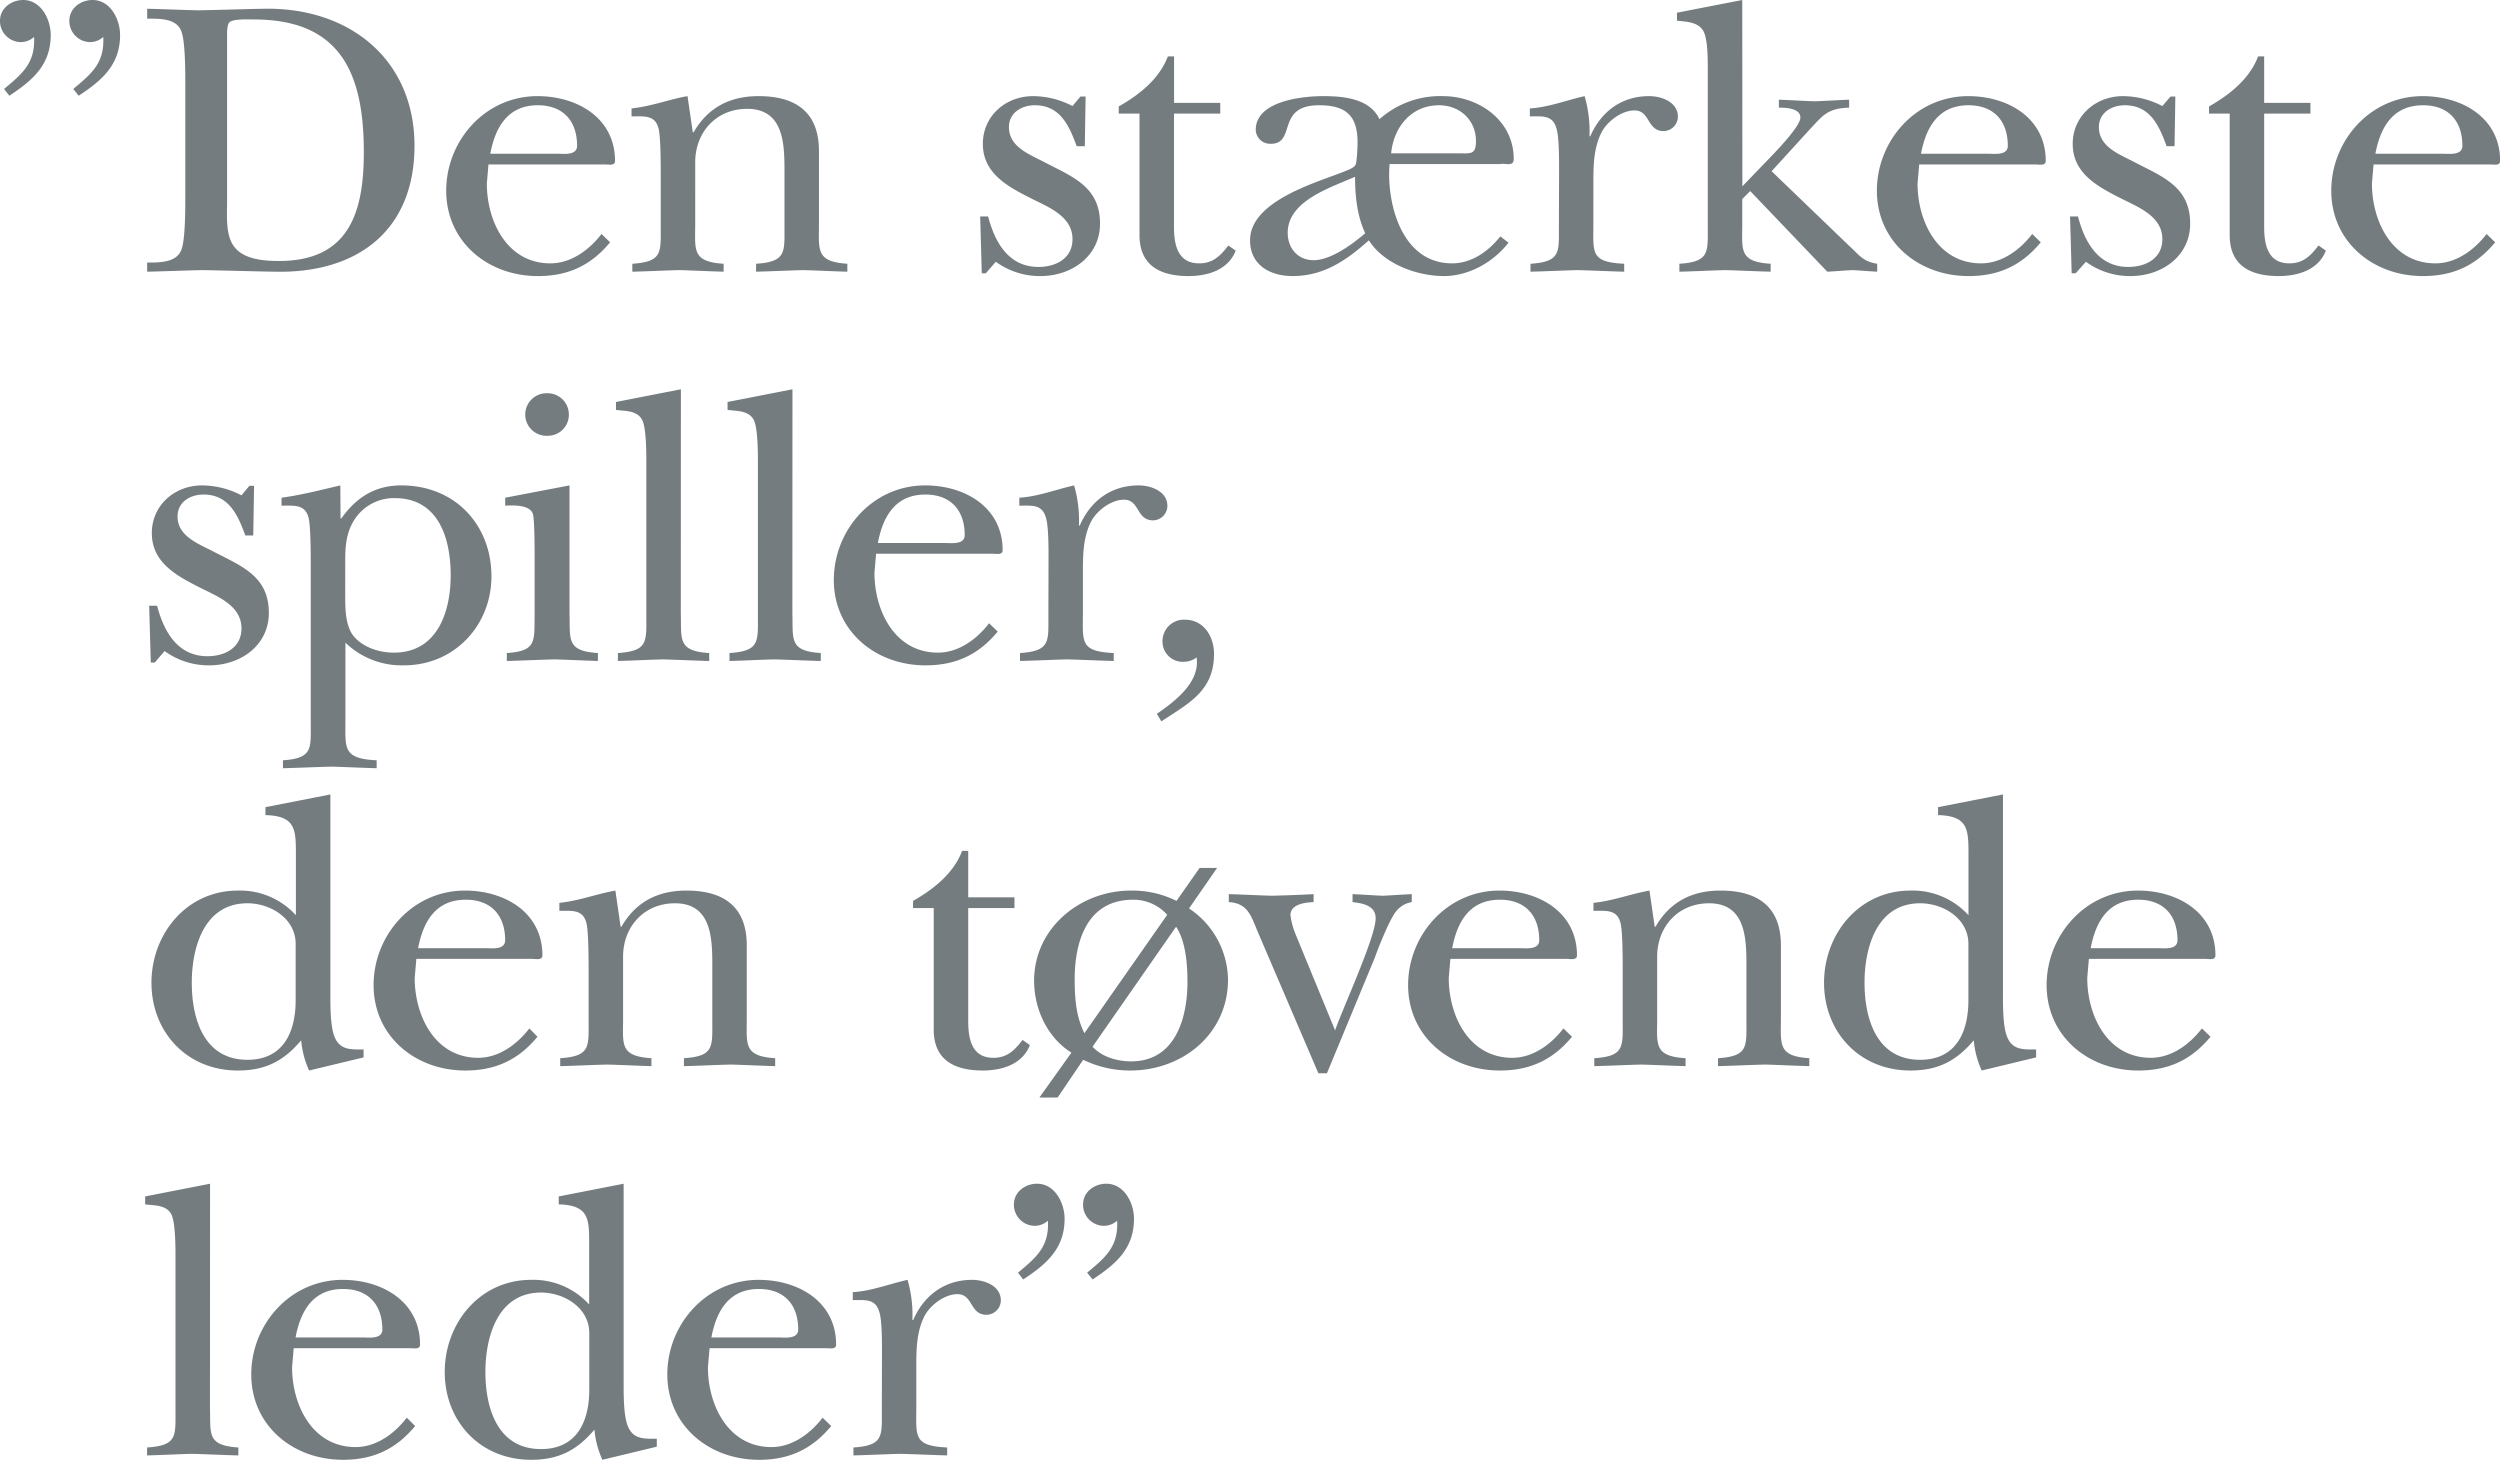
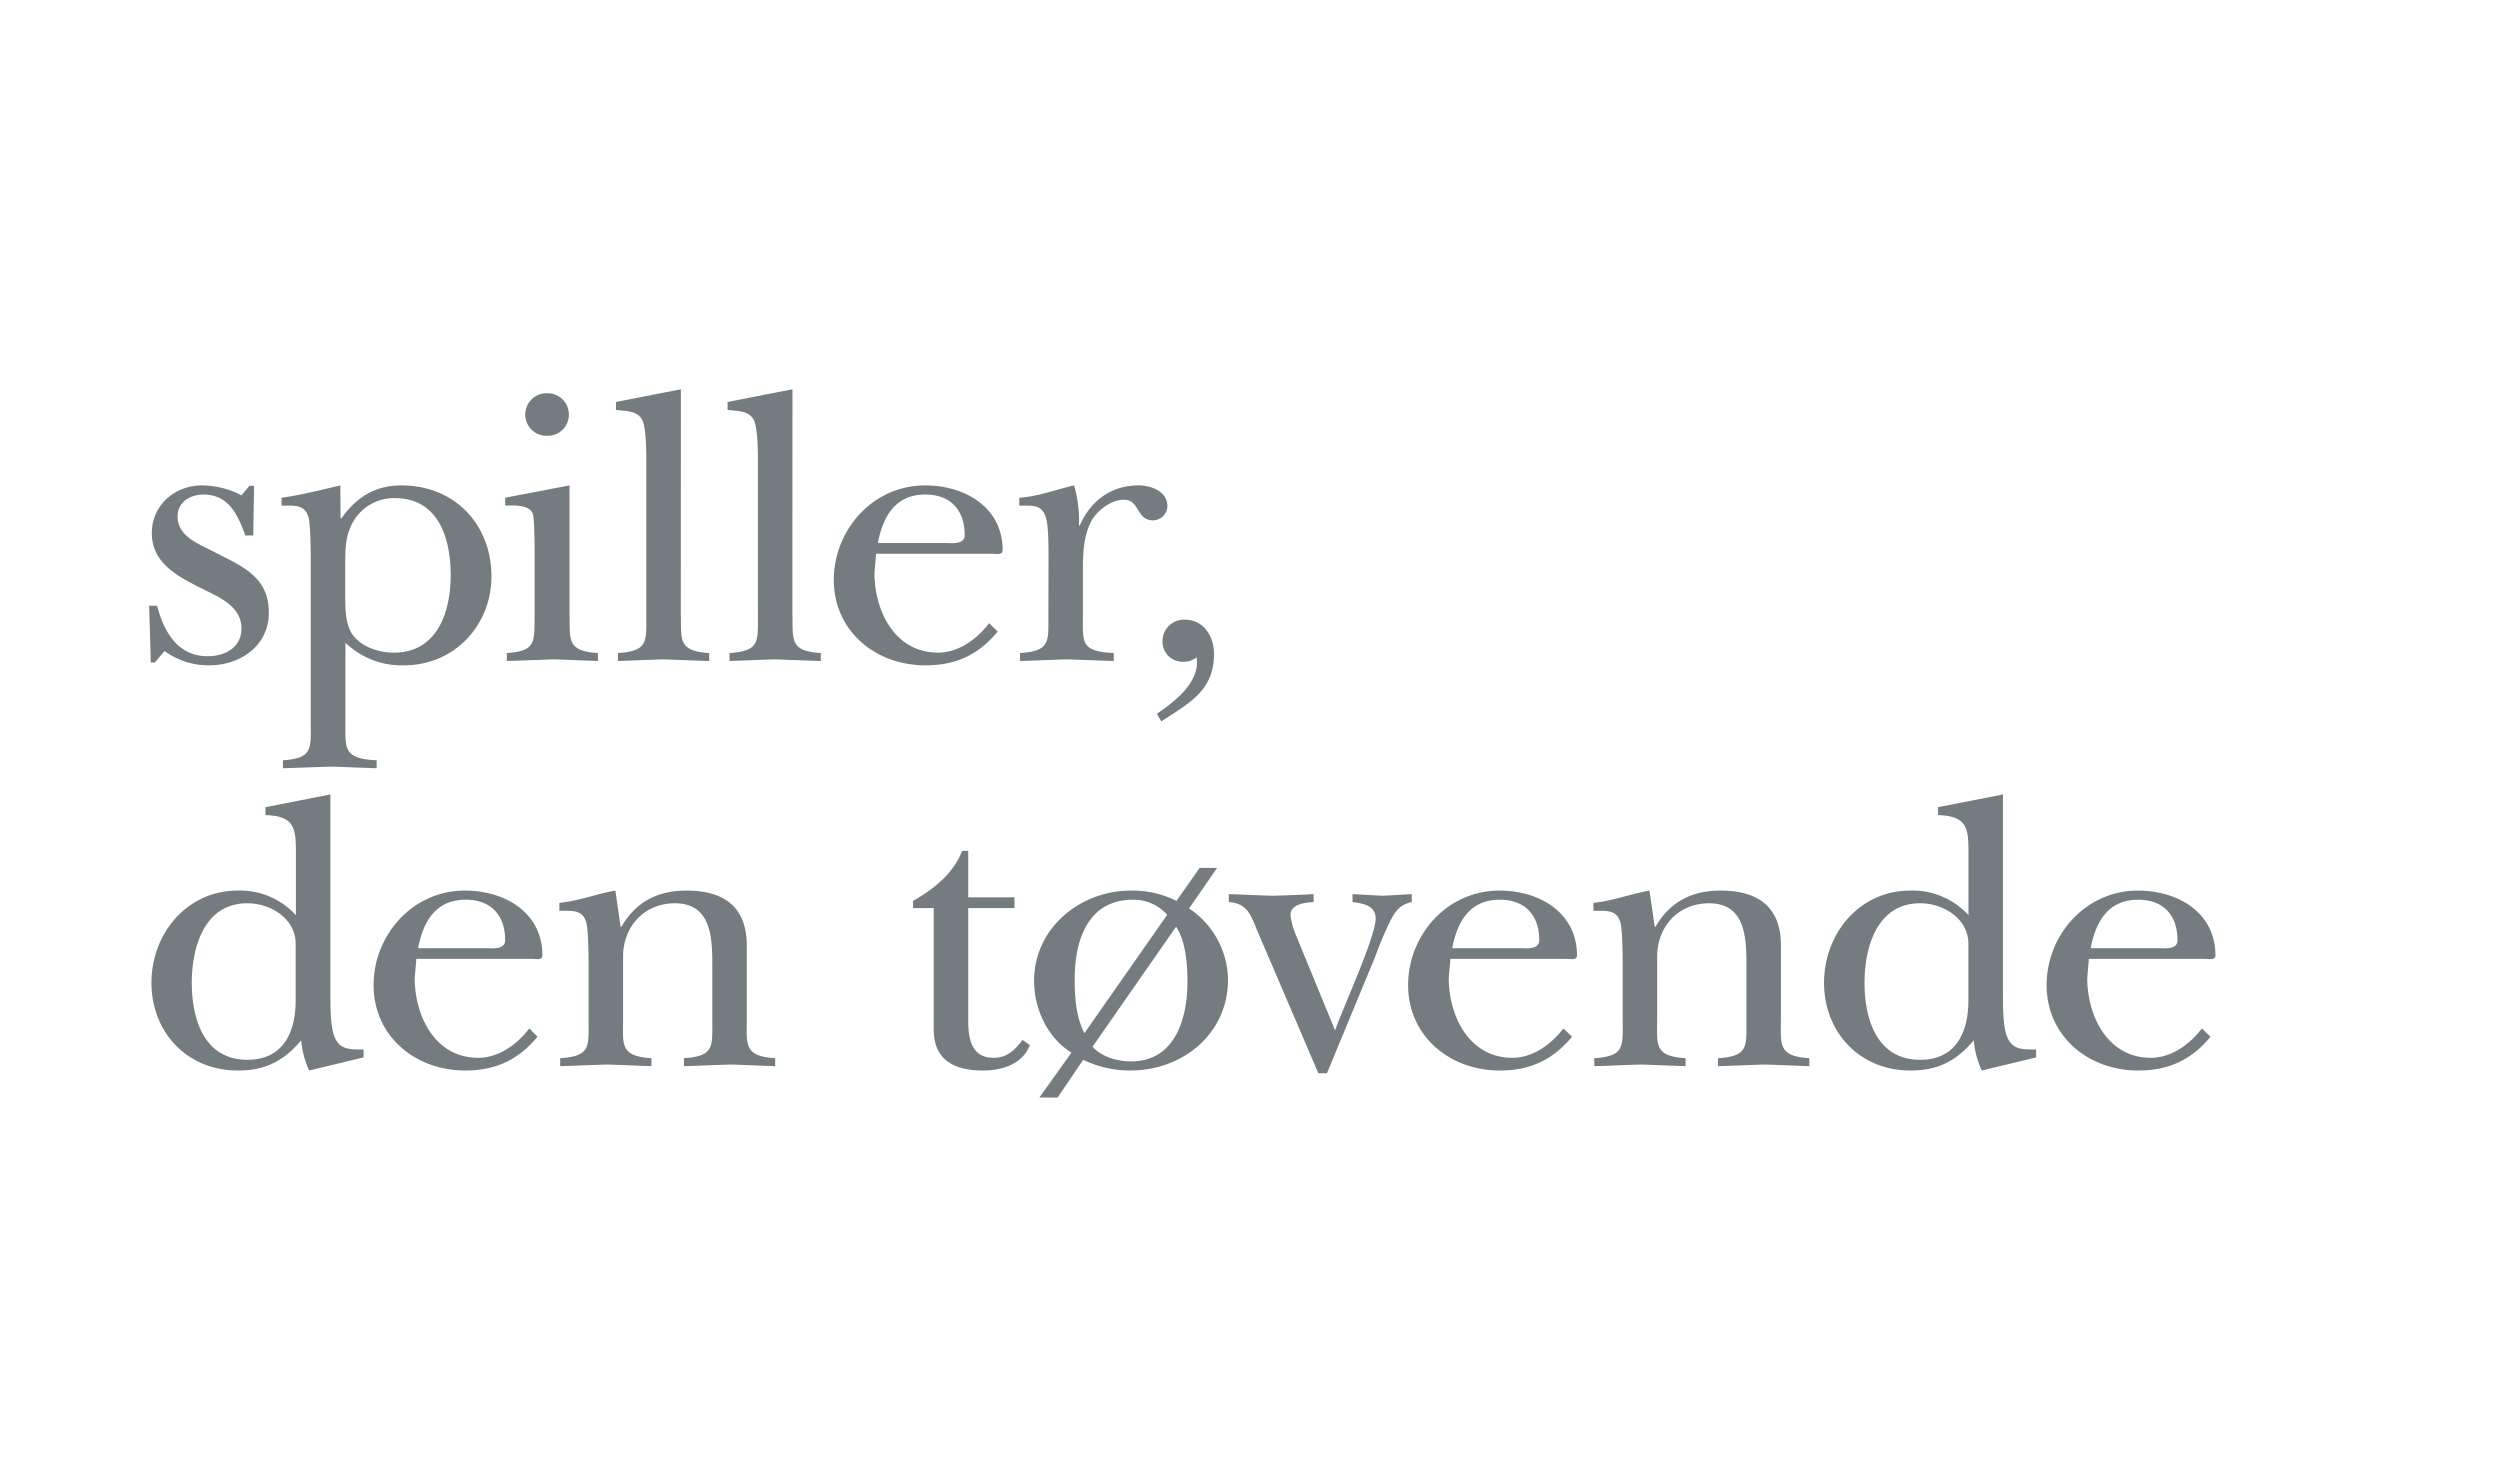
<svg xmlns="http://www.w3.org/2000/svg" viewBox="0 0 629.37 367.5">
  <defs>
    <style>.cls-1{fill:#747c80;}</style>
  </defs>
  <g id="Lag_2" data-name="Lag 2">
    <g id="Lag_1-2" data-name="Lag 1">
-       <path class="cls-1" d="M275.06,322.1c5.92-3.9,10.42-7.8,10.42-15.3,0-3.8-2.35-8.8-7-8.8-3,0-5.82,2.1-5.82,5.2a5.3,5.3,0,0,0,5.21,5.4,5,5,0,0,0,3.37-1.3c.3,6.5-2.76,9.1-7.56,13.1Zm-17.47,0c5.93-3.9,10.42-7.8,10.42-15.3,0-3.8-2.35-8.8-6.94-8.8-3,0-5.82,2.1-5.82,5.2a5.3,5.3,0,0,0,5.2,5.4,5,5,0,0,0,3.37-1.3c.31,6.5-2.75,9.1-7.55,13.1ZM222,354.9c0,6.6.51,9-7.15,9.5v2c4-.1,7.87-.3,11.85-.4,3.88.1,7.87.3,11.75.4v-2c-8.58-.4-7.77-2.8-7.77-10.1v-9.9c0-4.6,0-9.5,2.35-13.6,1.54-2.5,4.91-5,8-5,4,0,3.06,5.2,7.35,5.2a3.67,3.67,0,0,0,3.58-3.6c0-3.7-4.09-5.2-7.25-5.2-7,0-12.16,4-14.81,10.1h-.21a31.33,31.33,0,0,0-1.22-10.1c-4.5,1-9,2.8-13.79,3.1v2c3.27,0,5.82-.4,6.74,3.2.72,2.3.61,9.4.61,12.1Zm-42.91-18.2c1.23-6.5,4.29-12.2,11.95-12.2,6.43,0,9.91,4,9.91,10.2,0,2.5-3.38,2-5,2Zm28,20.2c-3.06,4-7.66,7.4-12.87,7.4-10.92,0-16-10.6-16-20.1l.41-4.8h29.31c1,0,2.55.4,2.55-.9,0-10.8-9.49-16.3-19.5-16.3-13.28,0-23,11.3-23,23.8,0,12.8,10.41,21.5,23.08,21.5,7.66,0,13.38-2.7,18.18-8.5Zm-41.74,7.3v-2c-3.26,0-6,.2-7.35-3.3-1-2.6-1-7.6-1-10.4V298l-16.34,3.2v2c7.35.2,7.66,3.4,7.66,9.4v15.8a19,19,0,0,0-14.61-6.2c-13,0-21.75,11-21.75,23.2,0,12.4,8.89,22.1,21.75,22.1,6.95,0,11.55-2.4,15.94-7.6a23.21,23.21,0,0,0,2,7.6Zm-17-14.4c0,7.9-3,15-12.15,15-11,0-14-10.4-14-19.4,0-8.7,3-20,14-20,5.92,0,12.15,3.9,12.15,10.2ZM74.4,336.7c1.23-6.5,4.29-12.2,11.95-12.2,6.43,0,9.9,4,9.9,10.2,0,2.5-3.37,2-5,2Zm28,20.2c-3.06,4-7.66,7.4-12.87,7.4-10.92,0-16-10.6-16-20.1l.41-4.8H103.2c1,0,2.55.4,2.55-.9,0-10.8-9.5-16.3-19.5-16.3-13.28,0-23,11.3-23,23.8,0,12.8,10.41,21.5,23.08,21.5,7.66,0,13.38-2.7,18.18-8.5ZM52.88,298l-16.34,3.2v2c2.35.3,5.41.1,6.64,2.6,1,2.1,1,8.2,1,10.7v38.4c0,6.6.51,9-7.15,9.5v2c3.78-.1,7.46-.3,11.24-.4,3.88.1,7.76.3,11.74.4v-2c-8.07-.5-6.94-3.5-7.15-10.1Z" />
      <path class="cls-1" d="M526.33,238.7c1.22-6.5,4.29-12.2,11.95-12.2,6.43,0,9.9,4,9.9,10.2,0,2.5-3.37,2-5,2Zm28,20.2c-3.06,4-7.66,7.4-12.87,7.4-10.92,0-16-10.6-16-20.1l.41-4.8h29.31c1,0,2.55.4,2.55-.9,0-10.8-9.5-16.3-19.5-16.3-13.28,0-23,11.3-23,23.8,0,12.8,10.41,21.5,23.08,21.5,7.66,0,13.38-2.7,18.18-8.5Zm-41.74,7.3v-2c-3.26,0-6,.2-7.35-3.3-1-2.6-1-7.6-1-10.4V200l-16.34,3.2v2c7.35.2,7.66,3.4,7.66,9.4v15.8a19,19,0,0,0-14.61-6.2c-13,0-21.75,11-21.75,23.2,0,12.4,8.89,22.1,21.75,22.1,6.95,0,11.54-2.4,15.94-7.6a23.21,23.21,0,0,0,2,7.6Zm-17.05-14.4c0,7.9-3,15-12.15,15-11,0-14-10.4-14-19.4,0-8.7,3-20,14-20,5.92,0,12.15,3.9,12.15,10.2ZM448.34,238c0-9.5-5.52-13.8-15.22-13.8-7.25,0-12.77,2.9-16.34,9.1h-.21l-1.32-9.1c-5,.9-8.79,2.5-14.1,3.1v2c3.27,0,6-.4,6.85,3.2.51,2.3.51,9.3.51,12.1v12.3c0,6.6.51,9-7.15,9.5v2c4-.1,7.86-.3,11.84-.4,3.68.1,7.46.3,11.14.4v-2c-8.07-.5-7.15-3.5-7.15-10.1V240.8c0-7.3,5.1-13.4,13.07-13.4,9.7,0,9.4,9.8,9.4,16.7v12.8c0,6.6.51,9-7.15,9.5v2c4-.1,7.86-.3,11.84-.4,3.68.1,7.46.3,11.14.4v-2c-8-.5-7.15-3.5-7.15-10.1Zm-82.75.7c1.23-6.5,4.29-12.2,12-12.2,6.44,0,9.91,4,9.91,10.2,0,2.5-3.37,2-5,2Zm28,20.2c-3.07,4-7.66,7.4-12.87,7.4-10.93,0-16-10.6-16-20.1l.41-4.8h29.31c1,0,2.56.4,2.56-.9,0-10.8-9.5-16.3-19.51-16.3-13.28,0-23,11.3-23,23.8,0,12.8,10.42,21.5,23.08,21.5,7.66,0,13.38-2.7,18.18-8.5ZM331.9,270.2h2.15l12.05-29.1c1-2.8,3.67-9.5,5.31-11.6a6.34,6.34,0,0,1,4-2.4v-2c-2.45.1-4.9.3-7.35.4-2.56-.1-5-.3-7.56-.4v2c2.45.3,5.82.8,5.82,4.1,0,4.7-8.37,22.8-10.21,28.2l-9.91-24.1a19.26,19.26,0,0,1-1.33-4.9c0-2.8,3.68-3.2,5.83-3.3v-2c-3.48.2-6.95.3-10.42.4-3.68-.1-7.25-.3-10.93-.4v2c4.8.3,5.62,3.5,7.25,7.4ZM273,260.1c-2.14-4.2-2.45-9-2.45-13.6,0-9.4,3.07-20,14.71-20a11.38,11.38,0,0,1,8.58,3.8Zm23.08-26.8c2.46,3.7,2.86,9.6,2.86,13.9,0,9-3,20-14.19,20-3.47,0-7.35-1.1-9.7-3.7Zm10.32-14.8H302l-5.82,8.3a24.93,24.93,0,0,0-11.44-2.6c-13,0-24.41,9.6-24.41,22.7,0,7,3.27,14.3,9.4,18.1l-8.07,11.3h4.59l6.44-9.5a27,27,0,0,0,11.84,2.7c13.28,0,24.62-9.3,24.62-22.9a21.87,21.87,0,0,0-9.81-17.9Zm-71.34,10.1v30.6c0,7.5,5,10.3,12.36,10.3,4.9,0,10-1.6,11.85-6.4l-1.84-1.3c-1.94,2.5-3.78,4.5-7.35,4.5-5.42,0-6.33-4.7-6.33-9.2V228.6h11.64v-2.7H243.75V214.2h-1.54c-2.14,5.7-7.25,9.7-12.35,12.6v1.8ZM188,238c0-9.5-5.51-13.8-15.21-13.8-7.25,0-12.77,2.9-16.34,9.1h-.21l-1.32-9.1c-5,.9-8.79,2.5-14.1,3.1v2c3.27,0,6-.4,6.84,3.2.52,2.3.52,9.3.52,12.1v12.3c0,6.6.51,9-7.15,9.5v2c4-.1,7.86-.3,11.84-.4,3.68.1,7.46.3,11.13.4v-2c-8.06-.5-7.14-3.5-7.14-10.1V240.8c0-7.3,5.1-13.4,13.07-13.4,9.7,0,9.39,9.8,9.39,16.7v12.8c0,6.6.51,9-7.14,9.5v2c4-.1,7.86-.3,11.84-.4,3.68.1,7.46.3,11.13.4v-2c-8-.5-7.15-3.5-7.15-10.1Zm-82.74.7c1.23-6.5,4.29-12.2,12-12.2,6.43,0,9.91,4,9.91,10.2,0,2.5-3.37,2-5,2Zm28,20.2c-3.06,4-7.66,7.4-12.86,7.4-10.93,0-16-10.6-16-20.1l.41-4.8H134c1,0,2.55.4,2.55-.9,0-10.8-9.49-16.3-19.5-16.3-13.28,0-23,11.3-23,23.8,0,12.8,10.42,21.5,23.08,21.5,7.66,0,13.38-2.7,18.18-8.5Zm-41.73,7.3v-2c-3.27,0-6,.2-7.36-3.3-1-2.6-1-7.6-1-10.4V200l-16.34,3.2v2c7.35.2,7.66,3.4,7.66,9.4v15.8a19,19,0,0,0-14.6-6.2c-13,0-21.76,11-21.76,23.2,0,12.4,8.89,22.1,21.76,22.1,6.94,0,11.54-2.4,15.93-7.6a23.21,23.21,0,0,0,2,7.6ZM74.43,251.8c0,7.9-3,15-12.15,15-11,0-14-10.4-14-19.4,0-8.7,3-20,14-20,5.92,0,12.15,3.9,12.15,10.2Z" />
      <path class="cls-1" d="M292.36,181.6c7-4.6,13.27-7.7,13.27-17,0-4.3-2.55-8.6-7.35-8.6a5.4,5.4,0,0,0-5.62,5.4,5.07,5.07,0,0,0,5.42,5.2,5.27,5.27,0,0,0,3.16-1.1c.92,6.3-5.51,11.1-10,14.2Zm-28.43-26.7c0,6.6.52,9-7.14,9.5v2c4-.1,7.86-.3,11.84-.4,3.88.1,7.87.3,11.75.4v-2c-8.58-.4-7.76-2.8-7.76-10.1v-9.9c0-4.6,0-9.5,2.34-13.6,1.54-2.5,4.91-5,8-5,4,0,3.06,5.2,7.35,5.2a3.67,3.67,0,0,0,3.58-3.6c0-3.7-4.09-5.2-7.25-5.2-7.05,0-12.16,4-14.81,10.1h-.21a31.33,31.33,0,0,0-1.22-10.1c-4.5,1-9,2.8-13.79,3.1v2c3.27,0,5.82-.4,6.74,3.2.72,2.3.61,9.4.61,12.1ZM221,136.7c1.23-6.5,4.29-12.2,11.95-12.2,6.43,0,9.91,4,9.91,10.2,0,2.5-3.37,2-5,2Zm28,20.2c-3.06,4-7.66,7.4-12.86,7.4-10.93,0-16-10.6-16-20.1l.41-4.8h29.31c1,0,2.55.4,2.55-.9,0-10.8-9.49-16.3-19.5-16.3-13.28,0-23,11.3-23,23.8,0,12.8,10.42,21.5,23.08,21.5,7.66,0,13.38-2.7,18.18-8.5ZM199.5,98l-16.34,3.2v2c2.35.3,5.41.1,6.64,2.6,1,2.1,1,8.2,1,10.7v38.4c0,6.6.51,9-7.15,9.5v2c3.78-.1,7.46-.3,11.24-.4,3.88.1,7.76.3,11.74.4v-2c-8.07-.5-6.94-3.5-7.15-10.1Zm-28.09,0-16.34,3.2v2c2.35.3,5.41.1,6.64,2.6,1,2.1,1,8.2,1,10.7v38.4c0,6.6.51,9-7.15,9.5v2c3.78-.1,7.45-.3,11.23-.4,3.88.1,7.76.3,11.75.4v-2c-8.07-.5-6.95-3.5-7.15-10.1ZM138,109.7a5.28,5.28,0,0,0,5.21-5.3A5.35,5.35,0,0,0,137.8,99a5.36,5.36,0,1,0,.2,10.7m-10.82,15.6v2c2-.1,6.33-.3,7,2.2.41,1.5.41,9.2.41,11.1v14.3c-.1,6.6.51,9-7,9.5v2c4-.1,8-.3,12-.4,3.68.1,7.46.3,10.93.4v-2c-8.07-.5-6.94-3.5-7.15-10.1V122.2Zm-41.5-3.1c-4.7,1.1-9.7,2.4-14.81,3.1v2c3.27,0,6-.4,6.85,3.2.51,2.3.51,9.3.51,12.1v39.2c0,6.6.61,9.1-7,9.6v2c4.09-.1,8.17-.3,12.26-.4,3.77.1,7.55.3,11.33.4v-2c-8.58-.4-7.86-3-7.86-10.2V161.8a20.4,20.4,0,0,0,14.7,5.7c12.87,0,22.06-10.2,22.06-22.4,0-13-9.19-22.9-22.67-22.9-6.64,0-11.33,3-15.11,8.3h-.21Zm1.23,20.1c0-4.1,0-7.6,2.14-11.2a11.85,11.85,0,0,1,10.32-5.7c11.13,0,14.09,10.3,14.09,19.4s-3.27,19.5-14.3,19.5c-3.67,0-7.66-1.3-10-4s-2.25-7.5-2.25-10.9ZM41.44,163.9a18.81,18.81,0,0,0,11.24,3.6c7.86,0,15-5,15-13.2,0-9-6.43-11.6-13.48-15.2-3.88-2.1-9.5-3.9-9.5-9.1,0-3.6,3.17-5.5,6.54-5.5,6.43,0,8.68,5.3,10.52,10.3h2l.2-12.5H62.79l-2,2.4a21.66,21.66,0,0,0-9.9-2.5c-7.05,0-12.67,5.1-12.67,12,0,7.5,6.34,10.8,12.26,13.8,4.39,2.2,10.31,4.5,10.31,10.2,0,4.8-4.08,7-8.57,7-7.56,0-11-6.3-12.67-12.7h-2l.41,14.3h1Z" />
-       <path class="cls-1" d="M598,38.7c1.22-6.5,4.29-12.2,12-12.2,6.43,0,9.9,4,9.9,10.2,0,2.5-3.37,2-5,2Zm28,20.2c-3.06,4-7.66,7.4-12.87,7.4-10.93,0-16-10.6-16-20.1l.41-4.8h29.31c1,0,2.55.4,2.55-.9,0-10.8-9.5-16.3-19.51-16.3-13.27,0-23,11.3-23,23.8,0,12.8,10.41,21.5,23.08,21.5,7.66,0,13.38-2.7,18.18-8.5ZM561.32,28.6V59.2c0,7.5,5,10.3,12.36,10.3,4.9,0,10-1.6,11.85-6.4l-1.84-1.3c-1.94,2.5-3.78,4.5-7.35,4.5-5.42,0-6.34-4.7-6.34-9.2V28.6h11.65V25.9H570V14.2h-1.53c-2.14,5.7-7.25,9.7-12.35,12.6v1.8ZM525.13,65.9a18.79,18.79,0,0,0,11.24,3.6c7.86,0,15-5,15-13.2,0-9-6.44-11.6-13.48-15.2-3.88-2.1-9.5-3.9-9.5-9.1,0-3.6,3.17-5.5,6.54-5.5,6.43,0,8.68,5.3,10.51,10.3h2l.2-12.5h-1.22l-2.05,2.4a21.69,21.69,0,0,0-9.9-2.5c-7,0-12.67,5.1-12.67,12,0,7.5,6.34,10.8,12.26,13.8,4.39,2.2,10.31,4.5,10.31,10.2,0,4.8-4.08,7-8.58,7-7.55,0-11-6.3-12.66-12.7h-2l.41,14.3h1ZM483.61,38.7c1.22-6.5,4.29-12.2,11.95-12.2,6.43,0,9.9,4,9.9,10.2,0,2.5-3.37,2-5,2Zm28,20.2c-3.06,4-7.66,7.4-12.87,7.4-10.93,0-16-10.6-16-20.1l.41-4.8h29.31c1,0,2.55.4,2.55-.9,0-10.8-9.5-16.3-19.51-16.3-13.27,0-23,11.3-23,23.8,0,12.8,10.42,21.5,23.09,21.5,7.65,0,13.37-2.7,18.17-8.5ZM438.61,0,422.17,3.2v2c2.45.3,5.31.3,6.64,2.6,1.12,1.9,1.12,7.2,1.12,9.5V56.9c0,6.6.51,9-7.15,9.5v2c4-.1,7.76-.3,11.54-.4,3.78.1,7.66.3,11.44.4v-2c-8.07-.5-7.15-3.5-7.15-10.1V50.1l2-2,19.41,20.3c2.14-.1,4.18-.3,6.33-.4,2,.1,4.19.3,6.23.4v-2c-3.68-.6-4.39-2.1-7.05-4.5L446,43.1l9.4-10.3c3.57-3.8,4.59-5.5,10.11-5.7v-2c-2.86.1-5.82.3-8.68.4-3-.1-6-.3-9-.4v2c1.64,0,5.41.1,5.41,2.5,0,2.2-6.12,8.5-7.76,10.2l-6.84,7.1ZM392.45,56.9c0,6.6.51,9-7.15,9.5v2c4-.1,7.86-.3,11.85-.4,3.88.1,7.86.3,11.74.4v-2c-8.58-.4-7.76-2.8-7.76-10.1V46.4c0-4.6,0-9.5,2.35-13.6,1.53-2.5,4.9-5,8-5,4,0,3.07,5.2,7.36,5.2a3.66,3.66,0,0,0,3.57-3.6c0-3.7-4.08-5.2-7.25-5.2-7.05,0-12.15,4-14.81,10.1h-.2a31.6,31.6,0,0,0-1.23-10.1c-4.49,1-9,2.8-13.78,3.1v2c3.26,0,5.82-.4,6.74,3.2.71,2.3.61,9.4.61,12.1ZM377.71,41.3c1.23-.3,3.37.8,3.37-1.3,0-9.6-8.68-15.8-17.87-15.8A23,23,0,0,0,347.28,30c-2.45-5.2-9-5.8-14.2-5.8s-16.95,1.2-16.95,8.5a3.63,3.63,0,0,0,3.78,3.5c6.54,0,1.22-9.7,12.15-9.7,6.74,0,9.7,2.6,9.7,9.3,0,1.7-.2,5.2-.51,5.7s-.81.9-2.65,1.6c-6.54,2.7-23.9,7.3-23.9,17.4,0,6.2,5,9,10.72,9,7.87,0,13.59-4,19.2-9,3.68,5.9,12.05,9,18.9,9,6.23,0,12.46-3.5,16.24-8.4l-2.05-1.6c-3,3.8-7.25,6.8-12.15,6.8-13,0-16.54-15.7-15.73-25Zm-34,17.4c-3.26,2.8-8.68,6.8-13,6.8-4.08,0-6.53-3.1-6.53-6.9,0-8.1,10.93-11.4,16.95-14.1,0,4.8.51,9.8,2.55,14.2m6.54-20.1c.61-6.5,5-12.1,12.05-12.1,5.31,0,9.3,3.8,9.3,9,0,3.5-1.33,3.1-4.4,3.1Zm-63.35-10V59.2c0,7.5,5,10.3,12.36,10.3,4.9,0,10-1.6,11.85-6.4l-1.84-1.3c-1.94,2.5-3.78,4.5-7.36,4.5-5.41,0-6.33-4.7-6.33-9.2V28.6h11.65V25.9H295.57V14.2H294c-2.14,5.7-7.25,9.7-12.36,12.6v1.8ZM250.7,65.9a18.76,18.76,0,0,0,11.23,3.6c7.87,0,15-5,15-13.2,0-9-6.44-11.6-13.48-15.2C259.58,39,254,37.2,254,32c0-3.6,3.16-5.5,6.53-5.5,6.44,0,8.68,5.3,10.52,10.3h2.05l.2-12.5H272l-2,2.4a21.69,21.69,0,0,0-9.9-2.5c-7.05,0-12.67,5.1-12.67,12,0,7.5,6.33,10.8,12.26,13.8C264.08,52.2,270,54.5,270,60.2c0,4.8-4.08,7-8.58,7-7.55,0-11-6.3-12.66-12.7h-2l.4,14.3h1ZM206.17,38c0-9.5-5.51-13.8-15.21-13.8-7.25,0-12.77,2.9-16.34,9.1h-.21l-1.33-9.1c-5,.9-8.78,2.5-14.09,3.1v2c3.27,0,6-.4,6.84,3.2.51,2.3.51,9.3.51,12.1V56.9c0,6.6.51,9-7.15,9.5v2c4-.1,7.87-.3,11.85-.4,3.68.1,7.46.3,11.13.4v-2c-8.06-.5-7.15-3.5-7.15-10.1V40.8c0-7.3,5.11-13.4,13.08-13.4,9.7,0,9.39,9.8,9.39,16.7V56.9c0,6.6.51,9-7.15,9.5v2c4-.1,7.87-.3,11.85-.4,3.68.1,7.46.3,11.13.4v-2c-8-.5-7.15-3.5-7.15-10.1Zm-82.74.7c1.22-6.5,4.29-12.2,11.95-12.2,6.43,0,9.9,4,9.9,10.2,0,2.5-3.37,2-5,2Zm28,20.2c-3.06,4-7.66,7.4-12.87,7.4-10.92,0-16-10.6-16-20.1l.41-4.8h29.31c1,0,2.55.4,2.55-.9,0-10.8-9.5-16.3-19.5-16.3-13.28,0-23,11.3-23,23.8,0,12.8,10.41,21.5,23.08,21.5,7.66,0,13.38-2.7,18.18-8.5ZM57.17,8.7c0-.8,0-2.5.61-3.1.92-.9,4.9-.7,6.13-.7,21.86,0,27.68,13.6,27.68,33.4,0,14.8-3.48,27.4-21.35,27.4-3.88,0-9.09-.4-11.43-3.8-2.05-2.9-1.64-7.7-1.64-11.1ZM46.65,49.4c0,3.2,0,10.6-.92,13.3-1.12,3.4-5.41,3.4-8.68,3.4v2.3c4.6-.1,9.19-.3,13.89-.4,6,.1,12.15.3,18.18.4,21,.5,35.23-10.5,35.23-31.7C104.35,15,88,1.8,66.46,2.2c-5.51.1-11,.3-16.54.4-4.29-.1-8.68-.3-12.87-.4V4.7c3.27,0,7.56-.1,8.68,3.4.92,2.7.92,10.1.92,13.3ZM19.81,24.1c5.93-3.9,10.42-7.8,10.42-15.3C30.23,5,27.88,0,23.29,0c-3,0-5.83,2.1-5.83,5.2a5.3,5.3,0,0,0,5.21,5.4A5,5,0,0,0,26,9.3c.31,6.5-2.75,9.1-7.56,13.1Zm-17.46,0c5.92-3.9,10.42-7.8,10.42-15.3C12.77,5,10.42,0,5.82,0,2.86,0,0,2.1,0,5.2a5.3,5.3,0,0,0,5.21,5.4A5,5,0,0,0,8.58,9.3c.3,6.5-2.76,9.1-7.56,13.1Z" />
    </g>
  </g>
</svg>